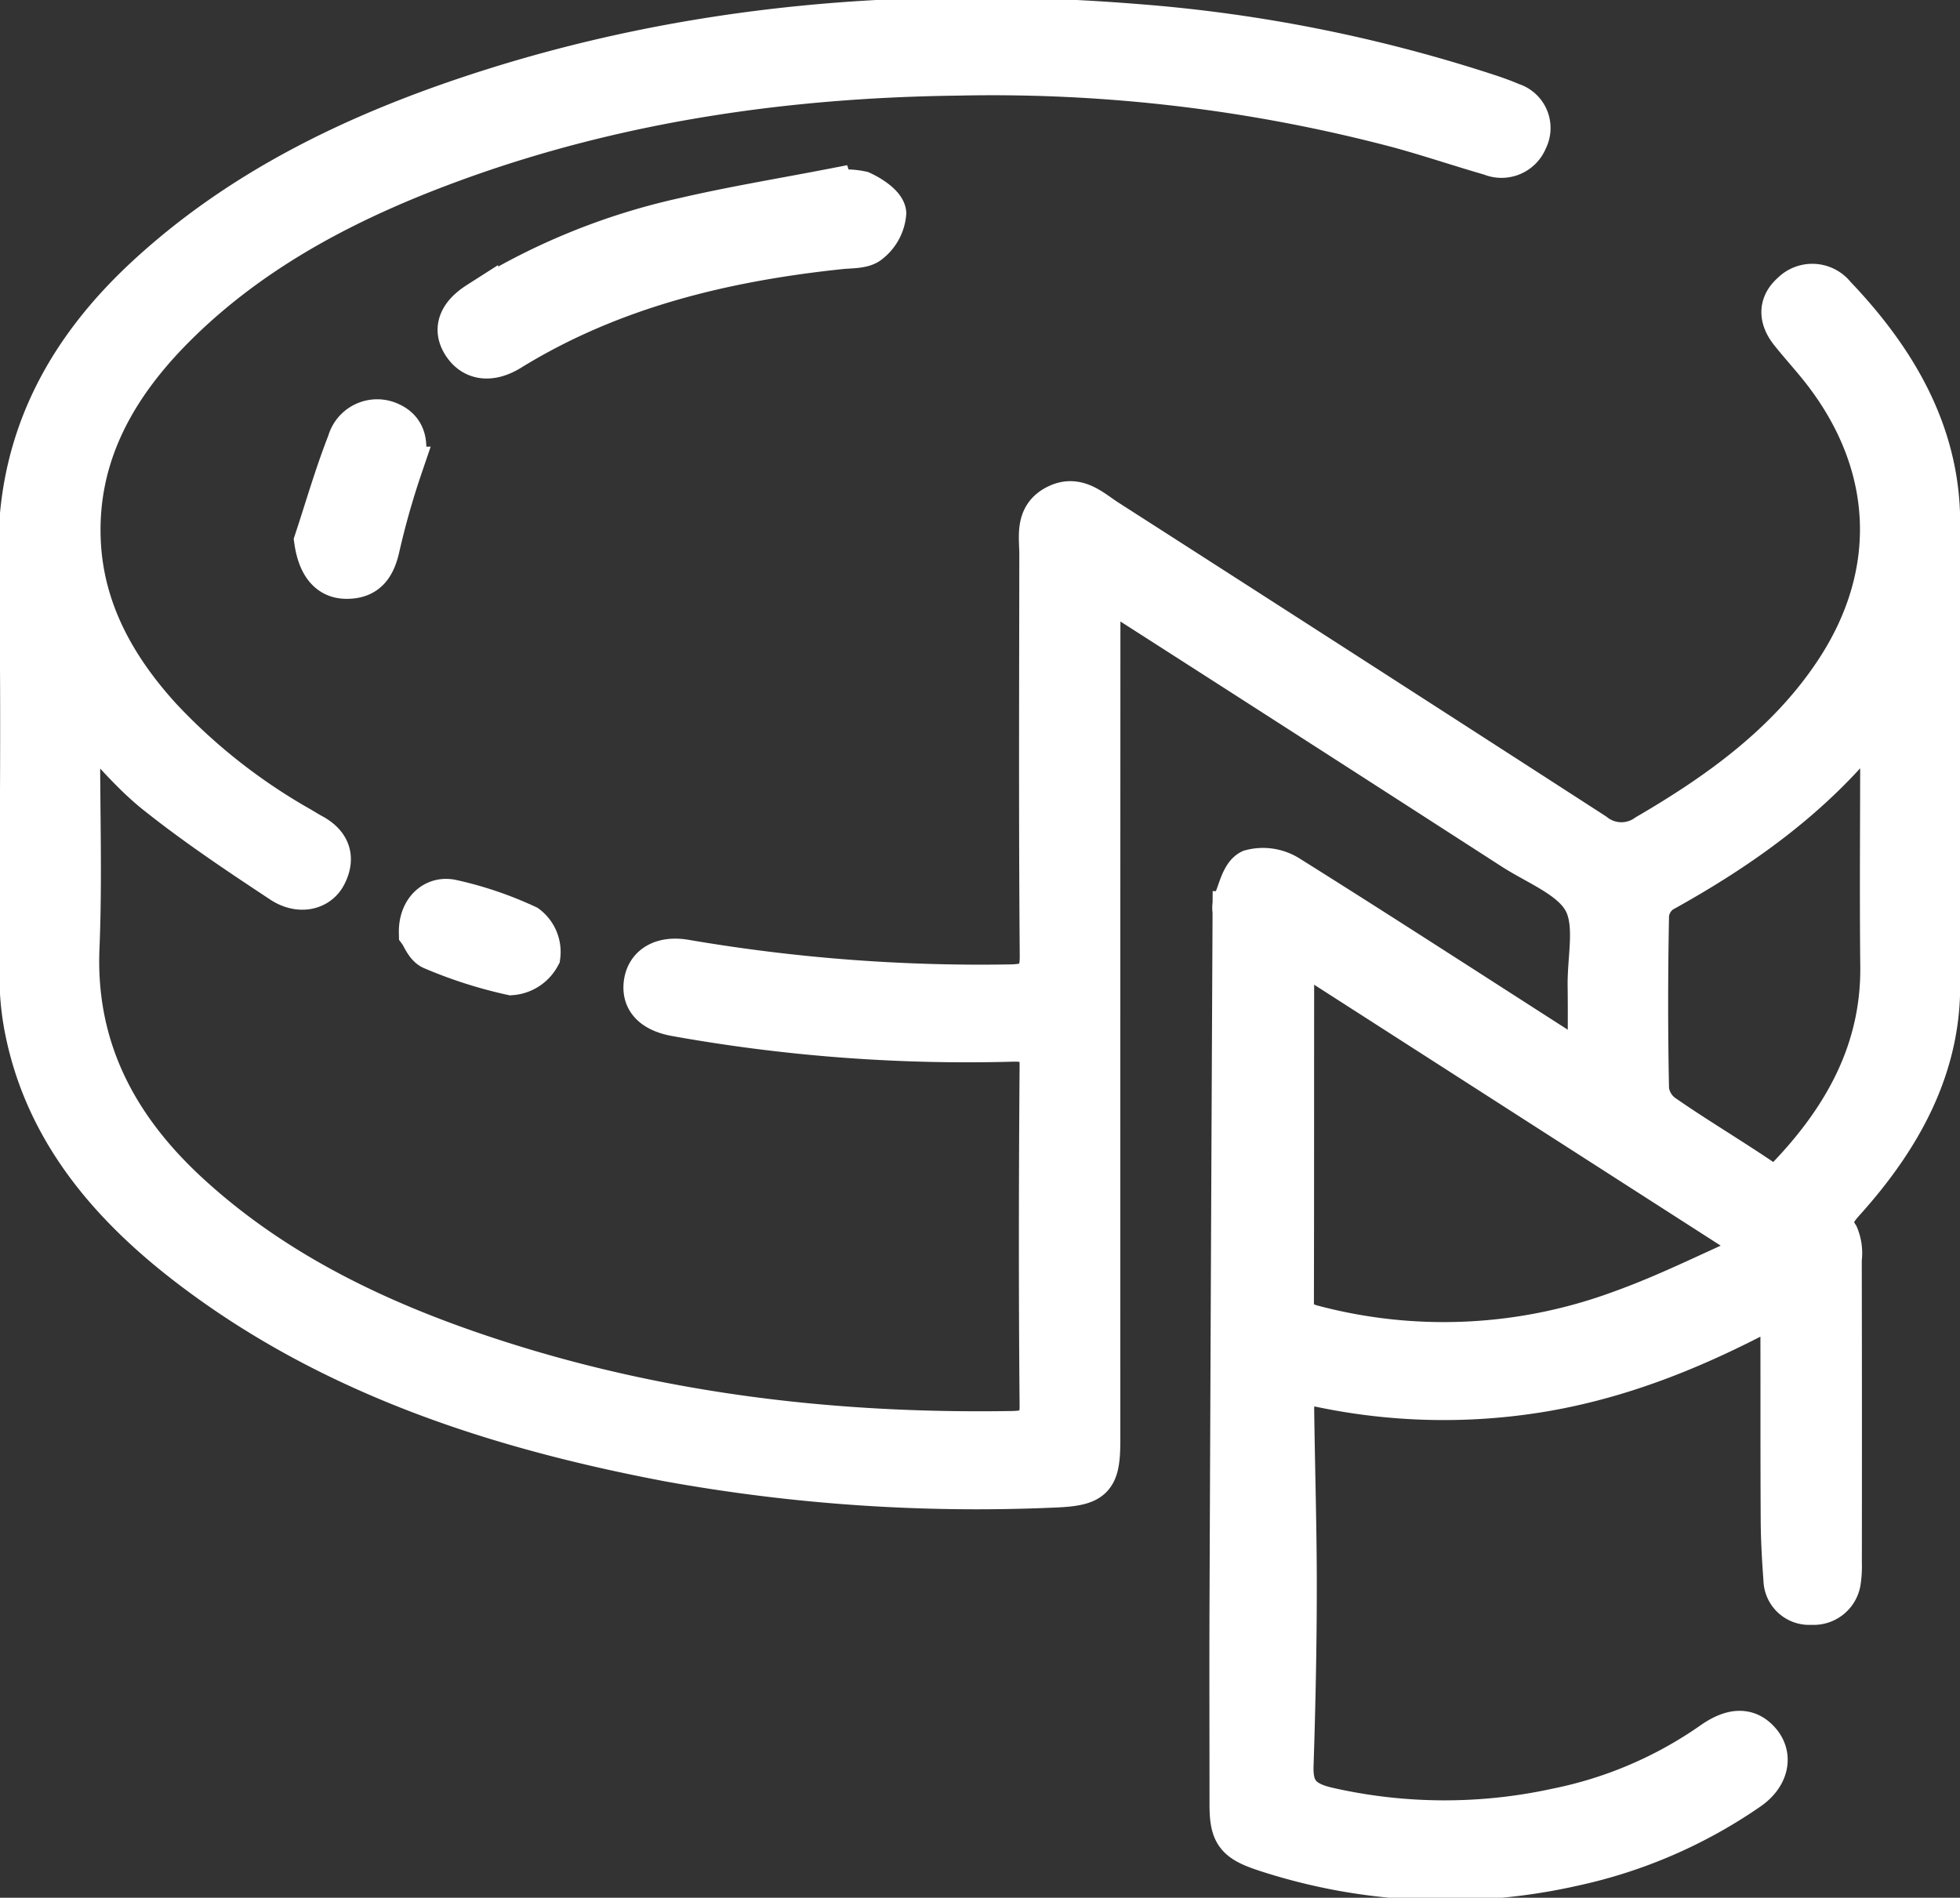
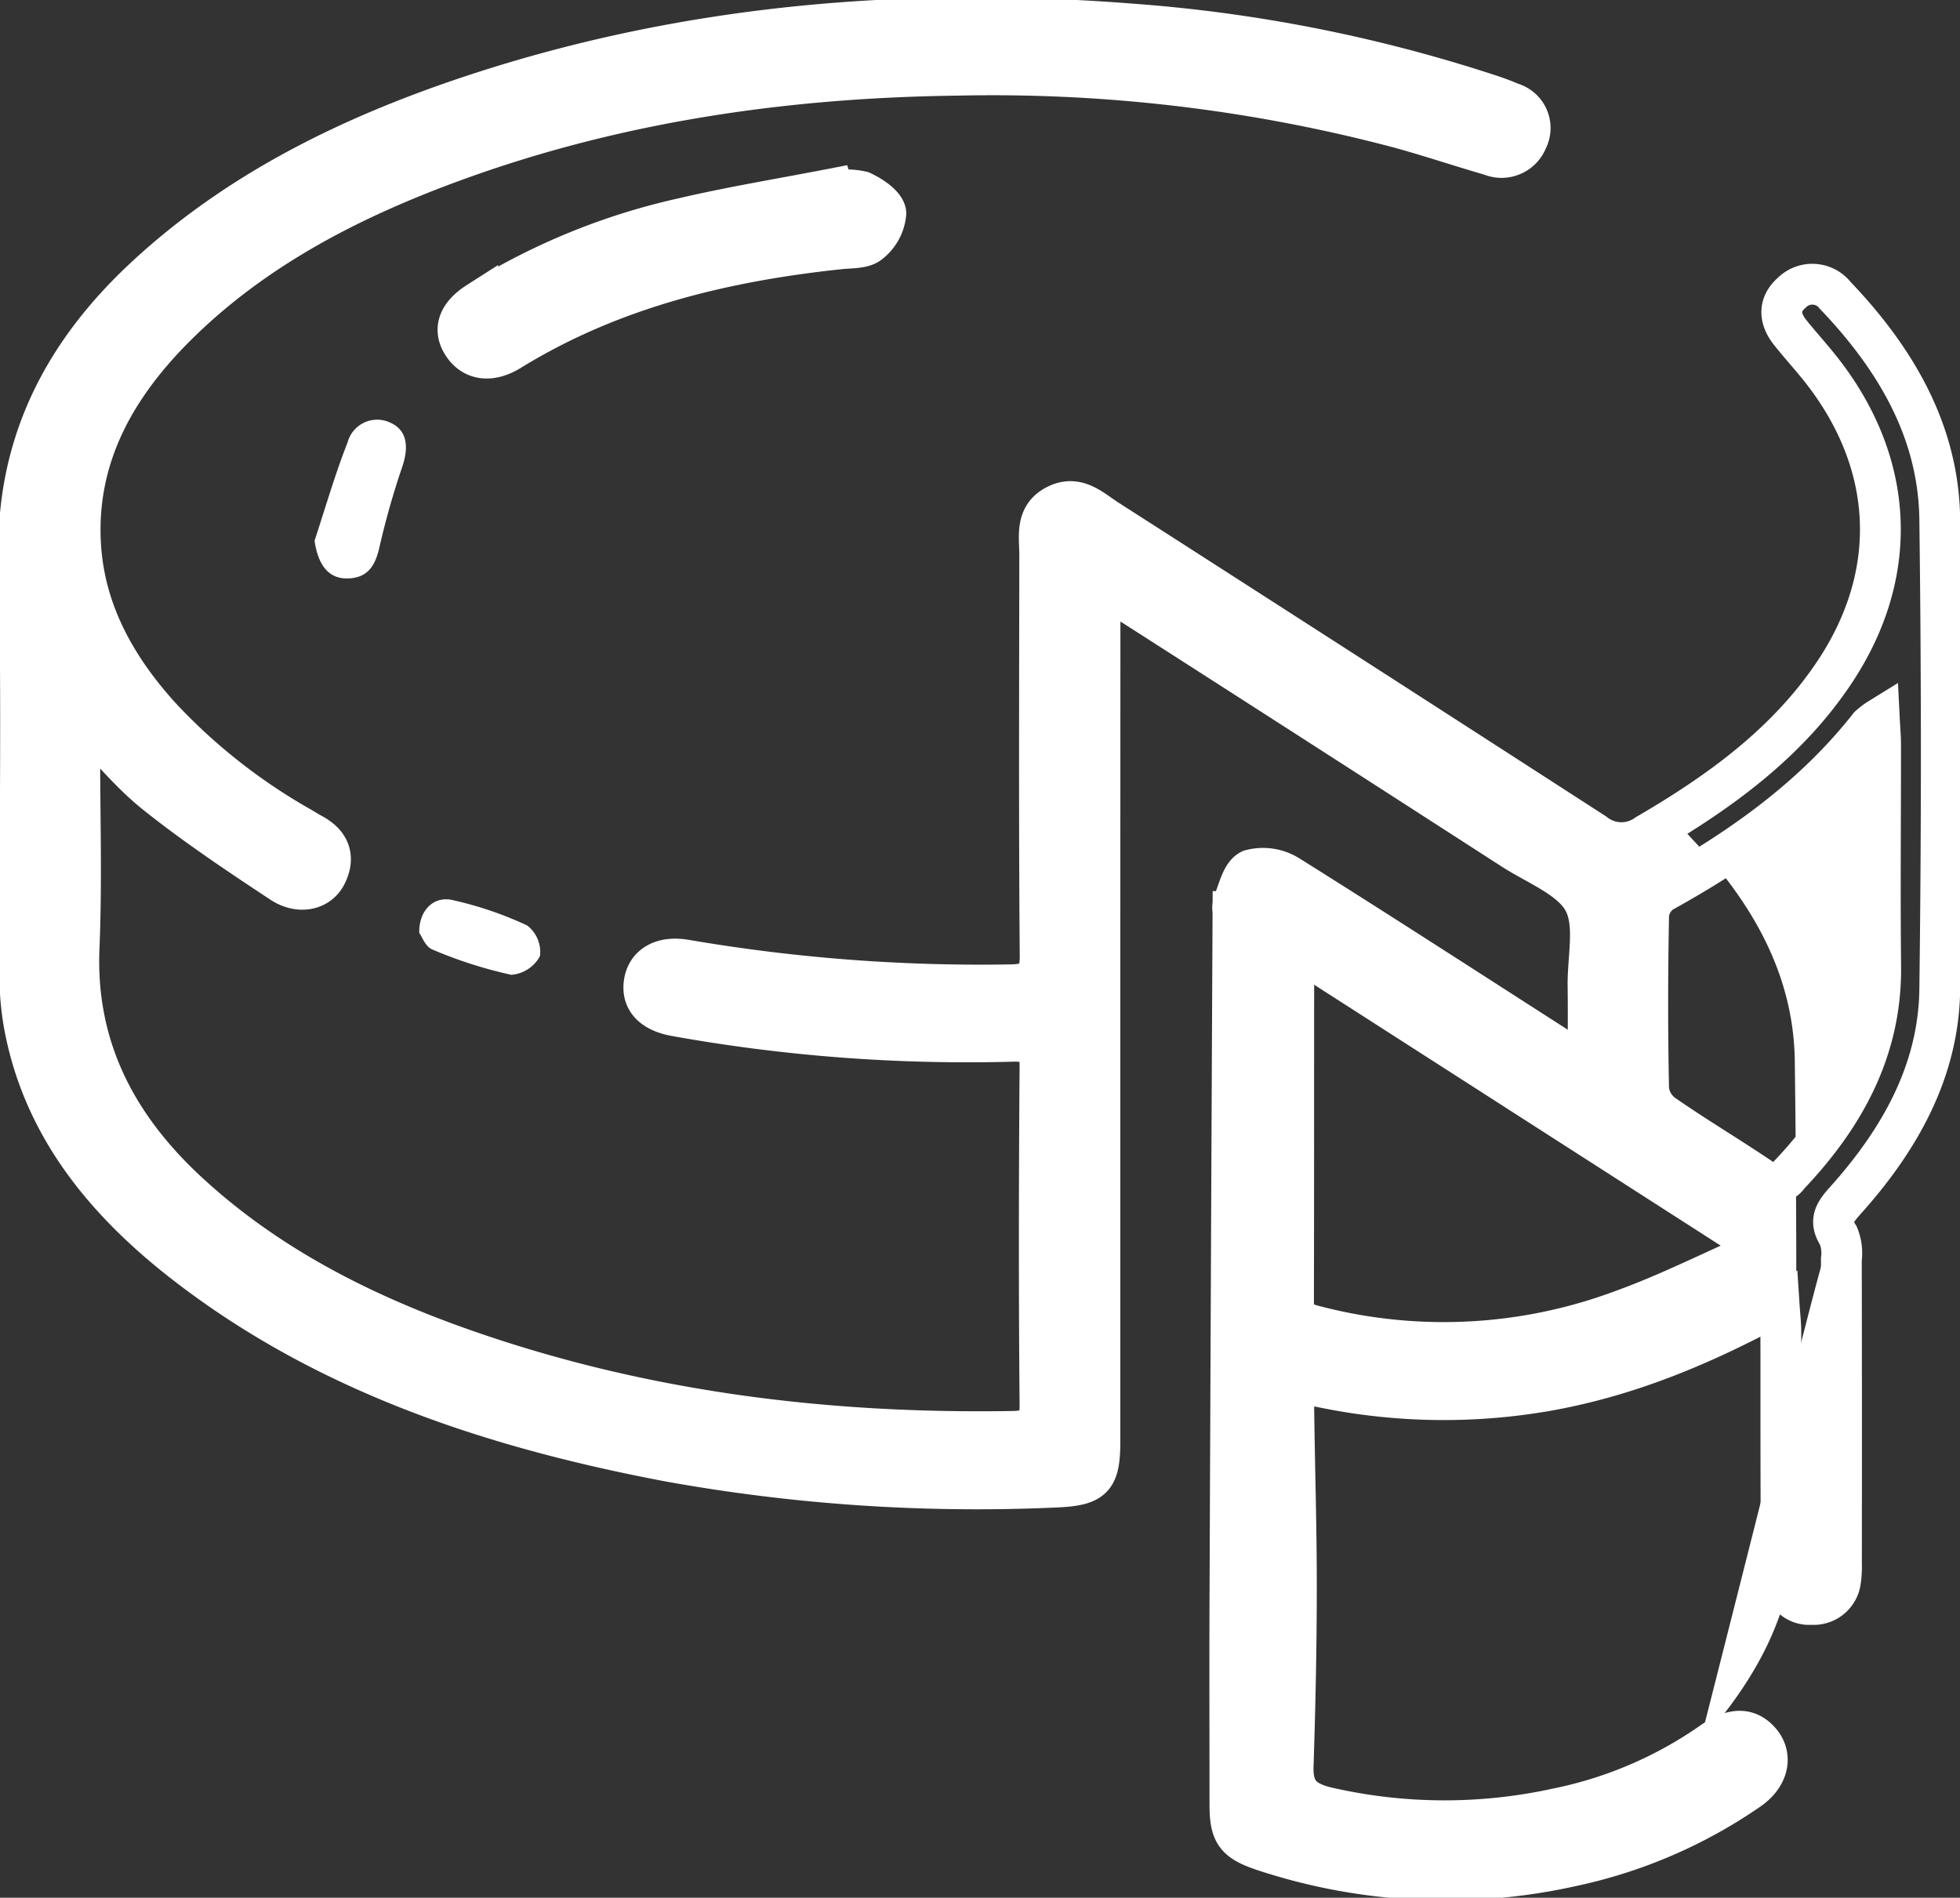
<svg xmlns="http://www.w3.org/2000/svg" width="192.098" height="186" viewBox="0 0 192.098 186">
  <rect x="0" y="0" width="192.098" height="186" fill="#333333" stroke="none" />
  <defs>
    <clipPath id="clip-path">
      <path id="Tracé_103" data-name="Tracé 103" d="M0-27.581H192.1v-186H0Z" transform="translate(0 213.581)" fill="none" />
    </clipPath>
  </defs>
  <g id="Groupe_113" data-name="Groupe 113" transform="translate(0 213.581)">
    <g id="Groupe_112" data-name="Groupe 112" transform="translate(0 -213.581)" clip-path="url(#clip-path)">
      <g id="Groupe_104" data-name="Groupe 104" transform="translate(1.838 1.742)">
-         <path id="Tracé_95" data-name="Tracé 95" d="M-13.612-15.227c0-2.964.027-5.39-.006-7.815-.039-2.816.782-6.084-.453-8.323s-4.5-3.476-6.953-5.055Q-40.06-48.7-59.134-60.916c-.551-.354-1.143-.65-2.116-1.2-.085,1.22-.2,2.1-.2,2.984q-.014,40.308-.008,80.619c0,3.908-.61,4.488-4.762,4.628a169.792,169.792,0,0,1-37.424-2.534c-17.272-3.266-33.624-8.65-47.473-19.385C-159.048-1.954-165.1-9.372-166.9-19.27a27.088,27.088,0,0,1-.412-4.751c-.033-13.617.226-27.24-.1-40.851-.27-11.15,4.264-20.1,12.447-27.679,9.092-8.419,20.108-13.808,31.963-17.741,21.13-7.01,42.934-8.757,65.11-6.976a146.6,146.6,0,0,1,34.667,6.92c.719.239,1.434.5,2.126.8a2.548,2.548,0,0,1,1.527,3.6,2.715,2.715,0,0,1-3.586,1.509c-2.995-.863-5.947-1.862-8.953-2.686A155.669,155.669,0,0,0-75.4-112.285c-16.858.207-33.334,2.59-49.146,8.332-10.215,3.709-19.716,8.581-27.38,16.174-5.969,5.914-9.835,12.756-9.456,21.186.3,6.64,3.366,12.242,7.862,17.2A57.4,57.4,0,0,0-139.822-38.6c.39.229.772.47,1.169.685,1.773.955,2.223,2.36,1.35,4.045-.748,1.442-2.627,1.868-4.376.712-4.187-2.768-8.38-5.563-12.281-8.674-2.6-2.07-4.692-4.7-7.319-7.4-.072,1.013-.168,1.75-.169,2.487-.013,6.664.215,13.336-.063,19.99-.4,9.672,3.6,17.443,10.721,24.007,8.8,8.11,19.532,13.067,31.009,16.688,16.119,5.086,32.741,6.975,49.686,6.7,2.028-.032,2.783-.514,2.763-2.583-.1-11.082-.083-22.164,0-33.246.014-1.95-.7-2.449-2.686-2.41a161.635,161.635,0,0,1-33.072-2.493c-2.288-.428-3.323-1.612-3.018-3.34.3-1.68,1.843-2.529,4.078-2.126a171.3,171.3,0,0,0,31.713,2.426c2.258-.016,3.016-.608,3-2.844-.107-13.109-.057-26.22-.042-39.331,0-1.772-.472-3.792,1.648-4.849,2.034-1.015,3.473.471,4.947,1.416Q-36.86-53.411-13.007-38.006a4.234,4.234,0,0,0,5.133.14c7.238-4.211,13.862-9.042,18.447-15.959,6.371-9.613,5.882-20.323-1.249-29.478-1-1.28-2.106-2.482-3.121-3.751-1.055-1.318-1.209-2.718.131-3.9a2.851,2.851,0,0,1,4.267.24c5.961,6.241,10.14,13.363,10.252,21.952q.3,23.03,0,46.067c-.1,8.024-3.929,14.777-9.31,20.767C10.552-.825,9.991.023,10.91,1.437a4.532,4.532,0,0,1,.3,2.335q.026,14.884.009,29.77a9.984,9.984,0,0,1-.091,1.732,2.651,2.651,0,0,1-2.856,2.319,2.478,2.478,0,0,1-2.7-2.426c-.144-1.948-.257-3.9-.268-5.857C5.268,23.154,5.29,17,5.275,10.84c0-.76-.093-1.52-.171-2.716-7.456,4.063-14.862,7.161-22.967,8.563a58.733,58.733,0,0,1-24.321-.959,23.249,23.249,0,0,0-.276,2.633c.072,5.847.26,11.694.257,17.541,0,5.83-.127,11.663-.316,17.491-.073,2.281.671,3.449,3.205,4.075a51.463,51.463,0,0,0,22.67.135,40.456,40.456,0,0,0,15.269-6.57c2-1.372,3.5-1.323,4.65.028,1.184,1.393.808,3.358-1.136,4.7A48,48,0,0,1-15.016,63.2a56.816,56.816,0,0,1-30.268-1.423c-2.93-.961-3.435-1.729-3.434-4.626,0-6.569-.026-13.137,0-19.706q.135-33.88.3-67.761a2.249,2.249,0,0,1,.023-.863c.512-1.132.794-2.77,1.706-3.211a4.725,4.725,0,0,1,3.74.571c8.982,5.628,17.869,11.391,26.788,17.106.66.423,1.357.792,2.55,1.484M2.715,3.13c-.034-.332-.067-.664-.1-1L-42.127-26.588a12.766,12.766,0,0,0-.333,1.778c-.013,10.927,0,21.853-.025,32.78,0,1.275.487,1.907,1.856,2.27A49.988,49.988,0,0,0-10.291,8.771c4.447-1.6,8.677-3.744,13.006-5.641M14.931-49.234a6.7,6.7,0,0,0-.99.748C8.5-41.569,1.424-36.513-6.357-32.211a3.027,3.027,0,0,0-1.322,2.216c-.111,5.712-.121,11.428,0,17.14a3.53,3.53,0,0,0,1.424,2.423C-3.12-8.254.181-6.293,3.347-4.156a1.775,1.775,0,0,0,2.706-.306c5.544-5.834,9.1-12.413,9.01-20.49-.078-7.233-.006-14.467-.009-21.7,0-.752-.07-1.506-.123-2.583" transform="translate(167.423 117.915)" fill="#fff" />
+         <path id="Tracé_95" data-name="Tracé 95" d="M-13.612-15.227c0-2.964.027-5.39-.006-7.815-.039-2.816.782-6.084-.453-8.323s-4.5-3.476-6.953-5.055Q-40.06-48.7-59.134-60.916c-.551-.354-1.143-.65-2.116-1.2-.085,1.22-.2,2.1-.2,2.984q-.014,40.308-.008,80.619c0,3.908-.61,4.488-4.762,4.628a169.792,169.792,0,0,1-37.424-2.534c-17.272-3.266-33.624-8.65-47.473-19.385C-159.048-1.954-165.1-9.372-166.9-19.27a27.088,27.088,0,0,1-.412-4.751c-.033-13.617.226-27.24-.1-40.851-.27-11.15,4.264-20.1,12.447-27.679,9.092-8.419,20.108-13.808,31.963-17.741,21.13-7.01,42.934-8.757,65.11-6.976a146.6,146.6,0,0,1,34.667,6.92c.719.239,1.434.5,2.126.8a2.548,2.548,0,0,1,1.527,3.6,2.715,2.715,0,0,1-3.586,1.509c-2.995-.863-5.947-1.862-8.953-2.686A155.669,155.669,0,0,0-75.4-112.285c-16.858.207-33.334,2.59-49.146,8.332-10.215,3.709-19.716,8.581-27.38,16.174-5.969,5.914-9.835,12.756-9.456,21.186.3,6.64,3.366,12.242,7.862,17.2A57.4,57.4,0,0,0-139.822-38.6c.39.229.772.47,1.169.685,1.773.955,2.223,2.36,1.35,4.045-.748,1.442-2.627,1.868-4.376.712-4.187-2.768-8.38-5.563-12.281-8.674-2.6-2.07-4.692-4.7-7.319-7.4-.072,1.013-.168,1.75-.169,2.487-.013,6.664.215,13.336-.063,19.99-.4,9.672,3.6,17.443,10.721,24.007,8.8,8.11,19.532,13.067,31.009,16.688,16.119,5.086,32.741,6.975,49.686,6.7,2.028-.032,2.783-.514,2.763-2.583-.1-11.082-.083-22.164,0-33.246.014-1.95-.7-2.449-2.686-2.41a161.635,161.635,0,0,1-33.072-2.493c-2.288-.428-3.323-1.612-3.018-3.34.3-1.68,1.843-2.529,4.078-2.126a171.3,171.3,0,0,0,31.713,2.426c2.258-.016,3.016-.608,3-2.844-.107-13.109-.057-26.22-.042-39.331,0-1.772-.472-3.792,1.648-4.849,2.034-1.015,3.473.471,4.947,1.416Q-36.86-53.411-13.007-38.006a4.234,4.234,0,0,0,5.133.14a2.851,2.851,0,0,1,4.267.24c5.961,6.241,10.14,13.363,10.252,21.952q.3,23.03,0,46.067c-.1,8.024-3.929,14.777-9.31,20.767C10.552-.825,9.991.023,10.91,1.437a4.532,4.532,0,0,1,.3,2.335q.026,14.884.009,29.77a9.984,9.984,0,0,1-.091,1.732,2.651,2.651,0,0,1-2.856,2.319,2.478,2.478,0,0,1-2.7-2.426c-.144-1.948-.257-3.9-.268-5.857C5.268,23.154,5.29,17,5.275,10.84c0-.76-.093-1.52-.171-2.716-7.456,4.063-14.862,7.161-22.967,8.563a58.733,58.733,0,0,1-24.321-.959,23.249,23.249,0,0,0-.276,2.633c.072,5.847.26,11.694.257,17.541,0,5.83-.127,11.663-.316,17.491-.073,2.281.671,3.449,3.205,4.075a51.463,51.463,0,0,0,22.67.135,40.456,40.456,0,0,0,15.269-6.57c2-1.372,3.5-1.323,4.65.028,1.184,1.393.808,3.358-1.136,4.7A48,48,0,0,1-15.016,63.2a56.816,56.816,0,0,1-30.268-1.423c-2.93-.961-3.435-1.729-3.434-4.626,0-6.569-.026-13.137,0-19.706q.135-33.88.3-67.761a2.249,2.249,0,0,1,.023-.863c.512-1.132.794-2.77,1.706-3.211a4.725,4.725,0,0,1,3.74.571c8.982,5.628,17.869,11.391,26.788,17.106.66.423,1.357.792,2.55,1.484M2.715,3.13c-.034-.332-.067-.664-.1-1L-42.127-26.588a12.766,12.766,0,0,0-.333,1.778c-.013,10.927,0,21.853-.025,32.78,0,1.275.487,1.907,1.856,2.27A49.988,49.988,0,0,0-10.291,8.771c4.447-1.6,8.677-3.744,13.006-5.641M14.931-49.234a6.7,6.7,0,0,0-.99.748C8.5-41.569,1.424-36.513-6.357-32.211a3.027,3.027,0,0,0-1.322,2.216c-.111,5.712-.121,11.428,0,17.14a3.53,3.53,0,0,0,1.424,2.423C-3.12-8.254.181-6.293,3.347-4.156a1.775,1.775,0,0,0,2.706-.306c5.544-5.834,9.1-12.413,9.01-20.49-.078-7.233-.006-14.467-.009-21.7,0-.752-.07-1.506-.123-2.583" transform="translate(167.423 117.915)" fill="#fff" />
      </g>
      <g id="Groupe_105" data-name="Groupe 105" transform="translate(1.838 1.742)">
        <path id="Tracé_96" data-name="Tracé 96" d="M-13.612-15.227c0-2.964.027-5.39-.006-7.815-.039-2.816.782-6.084-.453-8.323s-4.5-3.476-6.953-5.055Q-40.06-48.7-59.134-60.916c-.551-.354-1.143-.65-2.116-1.2-.085,1.22-.2,2.1-.2,2.984q-.014,40.308-.008,80.619c0,3.908-.61,4.488-4.762,4.628a169.792,169.792,0,0,1-37.424-2.534c-17.272-3.266-33.624-8.65-47.473-19.385C-159.048-1.954-165.1-9.372-166.9-19.27a27.088,27.088,0,0,1-.412-4.751c-.033-13.617.226-27.24-.1-40.851-.27-11.15,4.264-20.1,12.447-27.679,9.092-8.419,20.108-13.808,31.963-17.741,21.13-7.01,42.934-8.757,65.11-6.976a146.6,146.6,0,0,1,34.667,6.92c.719.239,1.434.5,2.126.8a2.548,2.548,0,0,1,1.527,3.6,2.715,2.715,0,0,1-3.586,1.509c-2.995-.863-5.947-1.862-8.953-2.686A155.669,155.669,0,0,0-75.4-112.285c-16.858.207-33.334,2.59-49.146,8.332-10.215,3.709-19.716,8.581-27.38,16.174-5.969,5.914-9.835,12.756-9.456,21.186.3,6.64,3.366,12.242,7.862,17.2A57.4,57.4,0,0,0-139.822-38.6c.39.229.772.47,1.169.685,1.773.955,2.223,2.36,1.35,4.045-.748,1.442-2.627,1.868-4.376.712-4.187-2.768-8.38-5.563-12.281-8.674-2.6-2.07-4.692-4.7-7.319-7.4-.072,1.013-.168,1.75-.169,2.487-.013,6.664.215,13.336-.063,19.99-.4,9.672,3.6,17.443,10.721,24.007,8.8,8.11,19.532,13.067,31.009,16.688,16.119,5.086,32.741,6.975,49.686,6.7,2.028-.032,2.783-.514,2.763-2.583-.1-11.082-.083-22.164,0-33.246.014-1.95-.7-2.449-2.686-2.41a161.635,161.635,0,0,1-33.072-2.493c-2.288-.428-3.323-1.612-3.018-3.34.3-1.68,1.843-2.529,4.078-2.126a171.3,171.3,0,0,0,31.713,2.426c2.258-.016,3.016-.608,3-2.844-.107-13.109-.057-26.22-.042-39.331,0-1.772-.472-3.792,1.648-4.849,2.034-1.015,3.473.471,4.947,1.416Q-36.86-53.411-13.007-38.006a4.234,4.234,0,0,0,5.133.14c7.238-4.211,13.862-9.042,18.447-15.959,6.371-9.613,5.882-20.323-1.249-29.478-1-1.28-2.106-2.482-3.121-3.751-1.055-1.318-1.209-2.718.131-3.9a2.851,2.851,0,0,1,4.267.24c5.961,6.241,10.14,13.363,10.252,21.952q.3,23.03,0,46.067c-.1,8.024-3.929,14.777-9.31,20.767C10.552-.825,9.991.023,10.91,1.437a4.532,4.532,0,0,1,.3,2.335q.026,14.884.009,29.77a9.984,9.984,0,0,1-.091,1.732,2.651,2.651,0,0,1-2.856,2.319,2.478,2.478,0,0,1-2.7-2.426c-.144-1.948-.257-3.9-.268-5.857C5.268,23.154,5.29,17,5.275,10.84c0-.76-.093-1.52-.171-2.716-7.456,4.063-14.862,7.161-22.967,8.563a58.733,58.733,0,0,1-24.321-.959,23.249,23.249,0,0,0-.276,2.633c.072,5.847.26,11.694.257,17.541,0,5.83-.127,11.663-.316,17.491-.073,2.281.671,3.449,3.205,4.075a51.463,51.463,0,0,0,22.67.135,40.456,40.456,0,0,0,15.269-6.57c2-1.372,3.5-1.323,4.65.028,1.184,1.393.808,3.358-1.136,4.7A48,48,0,0,1-15.016,63.2a56.816,56.816,0,0,1-30.268-1.423c-2.93-.961-3.435-1.729-3.434-4.626,0-6.569-.026-13.137,0-19.706q.135-33.88.3-67.761a2.249,2.249,0,0,1,.023-.863c.512-1.132.794-2.77,1.706-3.211a4.725,4.725,0,0,1,3.74.571c8.982,5.628,17.869,11.391,26.788,17.106C-15.5-16.288-14.805-15.919-13.612-15.227ZM2.715,3.13c-.034-.332-.067-.664-.1-1L-42.127-26.588a12.766,12.766,0,0,0-.333,1.778c-.013,10.927,0,21.853-.025,32.78,0,1.275.487,1.907,1.856,2.27A49.988,49.988,0,0,0-10.291,8.771C-5.843,7.172-1.614,5.027,2.715,3.13ZM14.931-49.234a6.7,6.7,0,0,0-.99.748C8.5-41.569,1.424-36.513-6.357-32.211a3.027,3.027,0,0,0-1.322,2.216c-.111,5.712-.121,11.428,0,17.14a3.53,3.53,0,0,0,1.424,2.423C-3.12-8.254.181-6.293,3.347-4.156a1.775,1.775,0,0,0,2.706-.306c5.544-5.834,9.1-12.413,9.01-20.49-.078-7.233-.006-14.467-.009-21.7C15.053-47.4,14.985-48.157,14.931-49.234Z" transform="translate(167.423 117.915)" fill="none" stroke="#fff" stroke-width="4" />
      </g>
      <g id="Groupe_106" data-name="Groupe 106" transform="translate(44.887 18.491)">
        <path id="Tracé_97" data-name="Tracé 97" d="M-3.262-.032A7.125,7.125,0,0,1-.551.036c.972.449,2.29,1.33,2.37,2.123A4.144,4.144,0,0,1,.228,5.086c-.626.532-1.87.459-2.85.562-11.512,1.211-22.515,3.89-32.366,9.958-1.927,1.187-3.613.954-4.612-.512s-.56-2.938,1.415-4.2a64.26,64.26,0,0,1,20.077-8.23C-13.226,1.525-8.257.714-3.329-.245c.023.071.045.142.067.213" transform="translate(40.117 0.245)" fill="#fff" />
      </g>
      <g id="Groupe_107" data-name="Groupe 107" transform="translate(44.887 18.491)">
        <path id="Tracé_98" data-name="Tracé 98" d="M-3.262-.032A7.125,7.125,0,0,1-.551.036c.972.449,2.29,1.33,2.37,2.123A4.144,4.144,0,0,1,.228,5.086c-.626.532-1.87.459-2.85.562-11.512,1.211-22.515,3.89-32.366,9.958-1.927,1.187-3.613.954-4.612-.512s-.56-2.938,1.415-4.2a64.26,64.26,0,0,1,20.077-8.23C-13.226,1.525-8.257.714-3.329-.245-3.306-.174-3.284-.1-3.262-.032Z" transform="translate(40.117 0.245)" fill="none" stroke="#fff" stroke-width="4" />
      </g>
      <g id="Groupe_108" data-name="Groupe 108" transform="translate(30.829 41.13)">
        <path id="Tracé_99" data-name="Tracé 99" d="M0-1.759c1.065-3.222,2-6.491,3.243-9.649a3,3,0,0,1,4.194-1.914c1.579.716,1.859,2.262,1.15,4.346A78.937,78.937,0,0,0,6.345-1.059c-.405,1.776-1.171,3.016-3.226,3C1.308,1.928.332.541,0-1.759" transform="translate(0 13.623)" fill="#fff" />
      </g>
      <g id="Groupe_109" data-name="Groupe 109" transform="translate(30.829 41.13)">
-         <path id="Tracé_100" data-name="Tracé 100" d="M0-1.759c1.065-3.222,2-6.491,3.243-9.649a3,3,0,0,1,4.194-1.914c1.579.716,1.859,2.262,1.15,4.346A78.937,78.937,0,0,0,6.345-1.059c-.405,1.776-1.171,3.016-3.226,3C1.308,1.928.332.541,0-1.759Z" transform="translate(0 13.623)" fill="none" stroke="#fff" stroke-width="4" />
-       </g>
+         </g>
      <g id="Groupe_110" data-name="Groupe 110" transform="translate(41.09 88.142)">
        <path id="Tracé_101" data-name="Tracé 101" d="M0-.488C-.055-2.714,1.444-4.137,3.276-3.7a35.488,35.488,0,0,1,7.283,2.478,3.254,3.254,0,0,1,1.27,3.011A3.485,3.485,0,0,1,9.019,3.622,43.337,43.337,0,0,1,1.281,1.142C.6.869.248-.153,0-.488" transform="translate(0.002 3.779)" fill="#fff" />
      </g>
      <g id="Groupe_111" data-name="Groupe 111" transform="translate(41.09 88.142)">
-         <path id="Tracé_102" data-name="Tracé 102" d="M0-.488C-.055-2.714,1.444-4.137,3.276-3.7a35.488,35.488,0,0,1,7.283,2.478,3.254,3.254,0,0,1,1.27,3.011A3.485,3.485,0,0,1,9.019,3.622,43.337,43.337,0,0,1,1.281,1.142C.6.869.248-.153,0-.488Z" transform="translate(0.002 3.779)" fill="none" stroke="#fff" stroke-width="4" />
-       </g>
+         </g>
    </g>
  </g>
</svg>